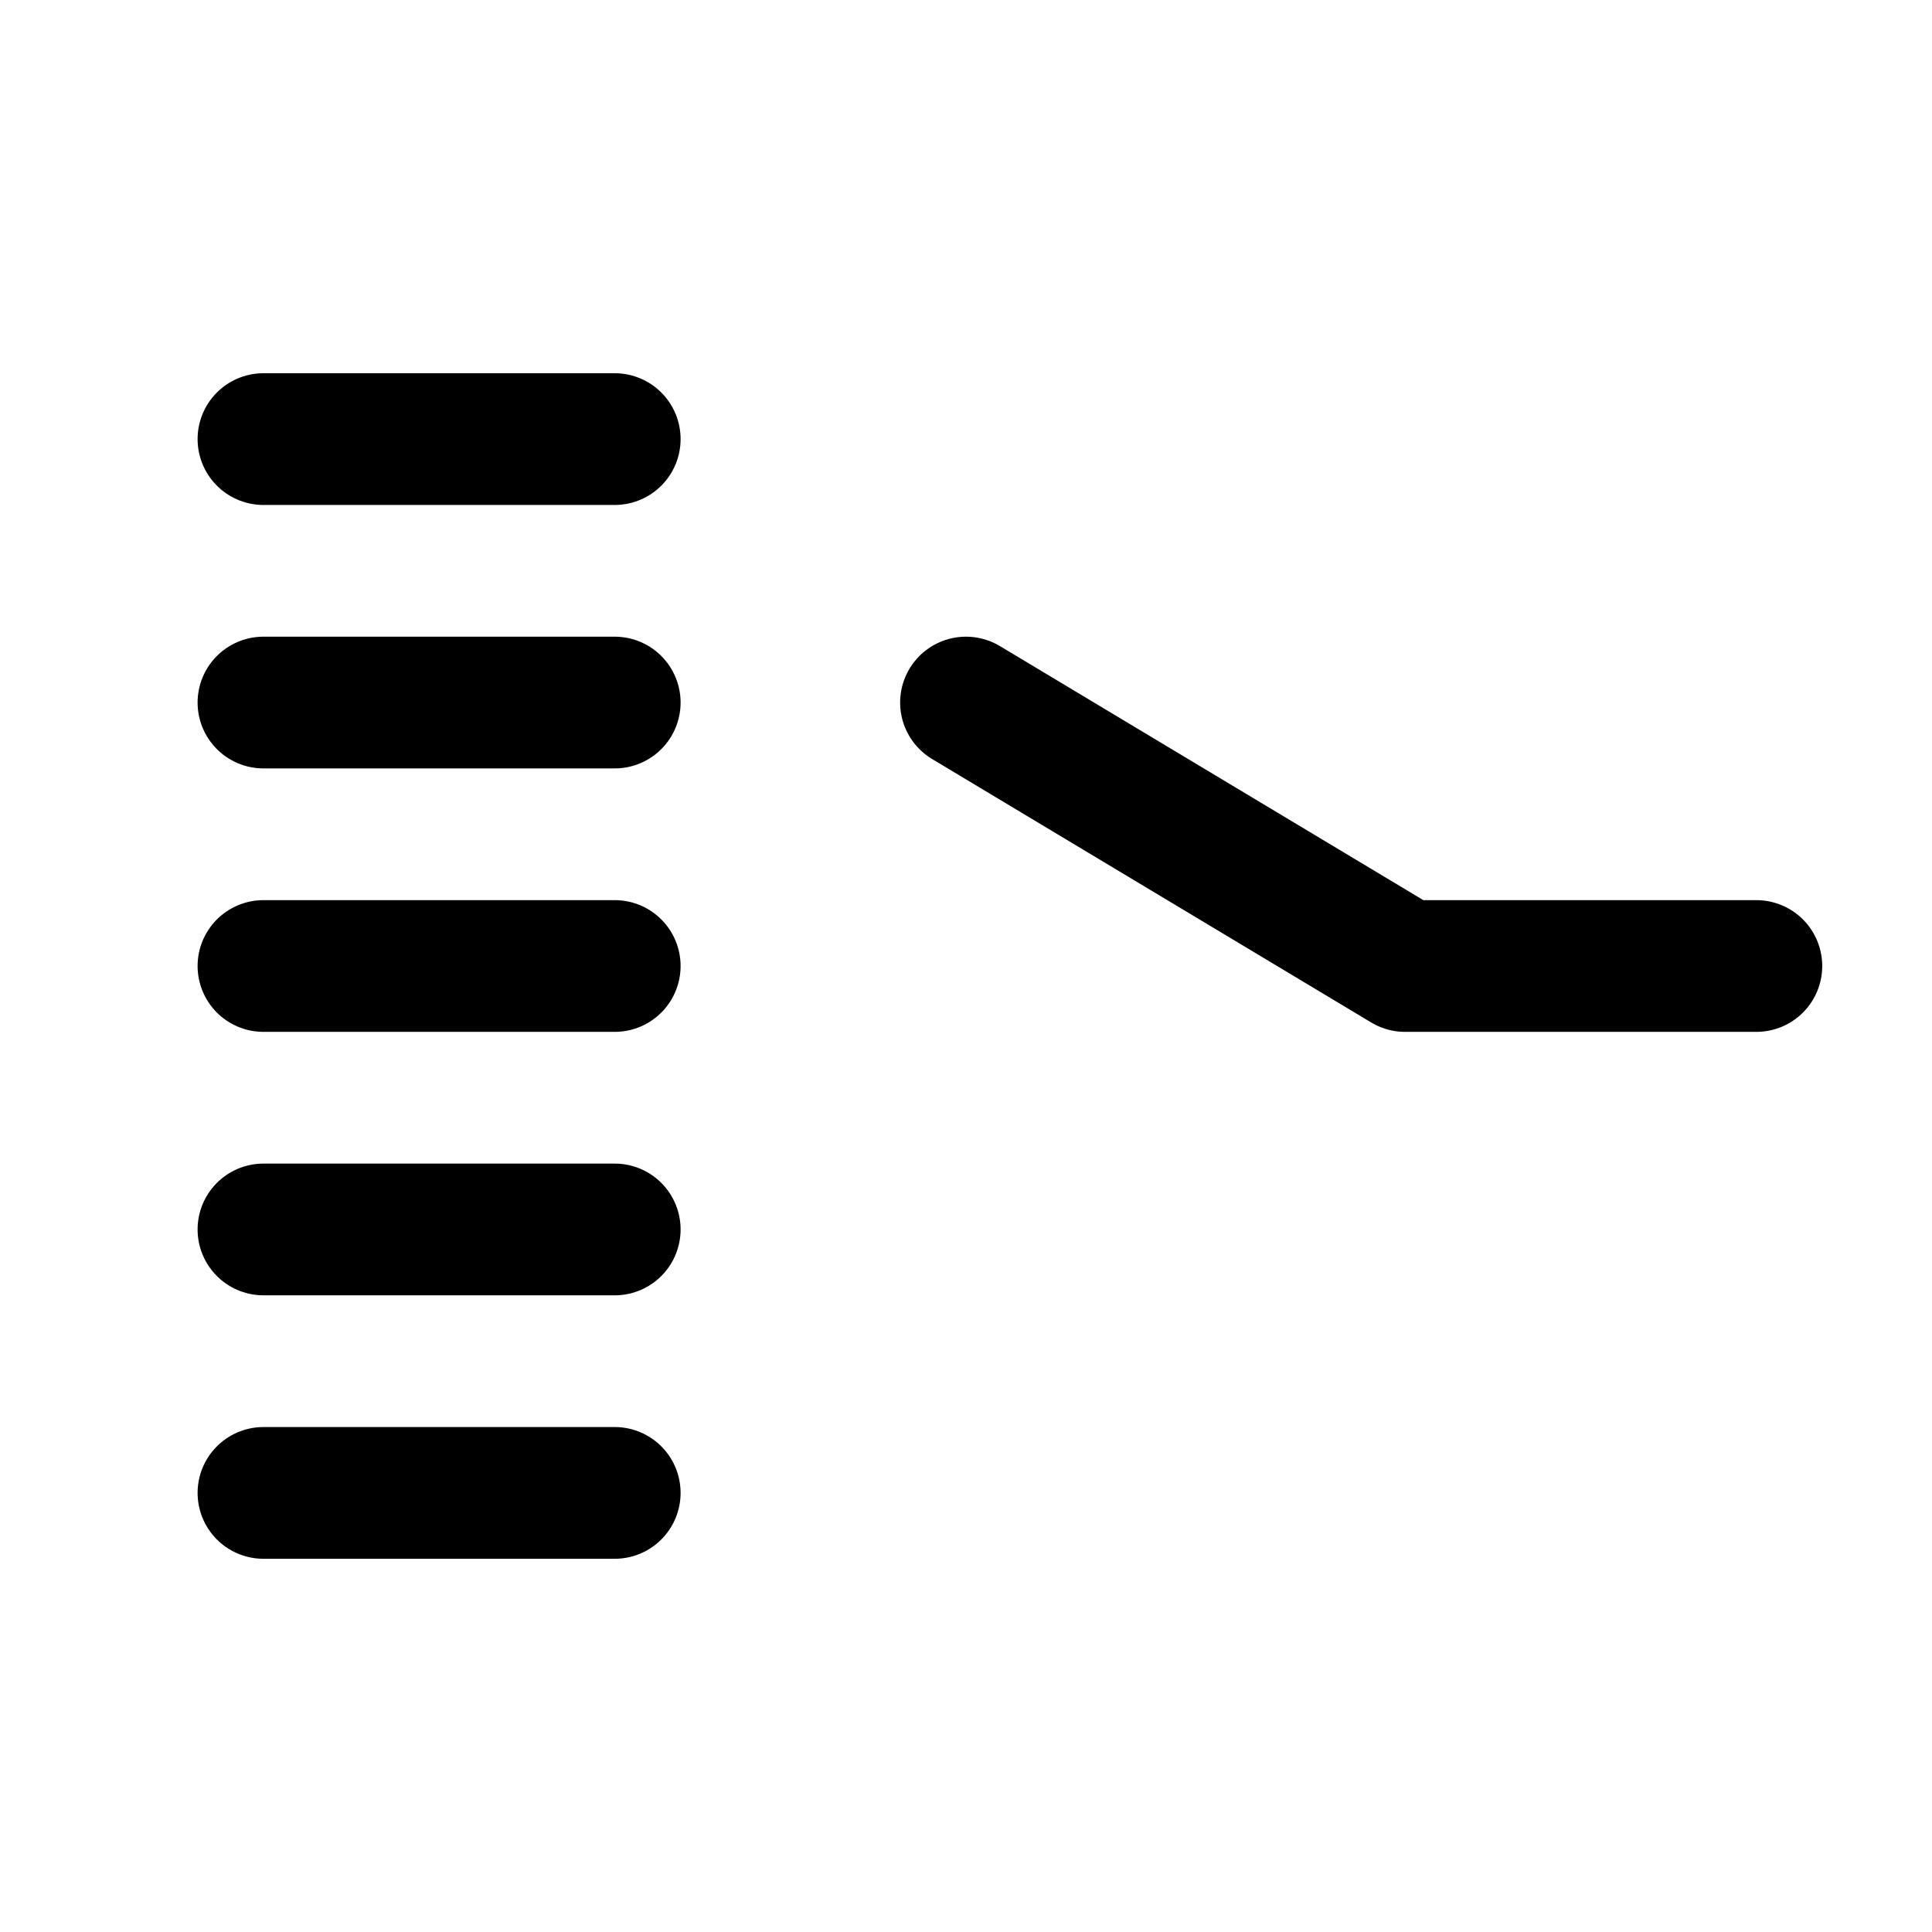
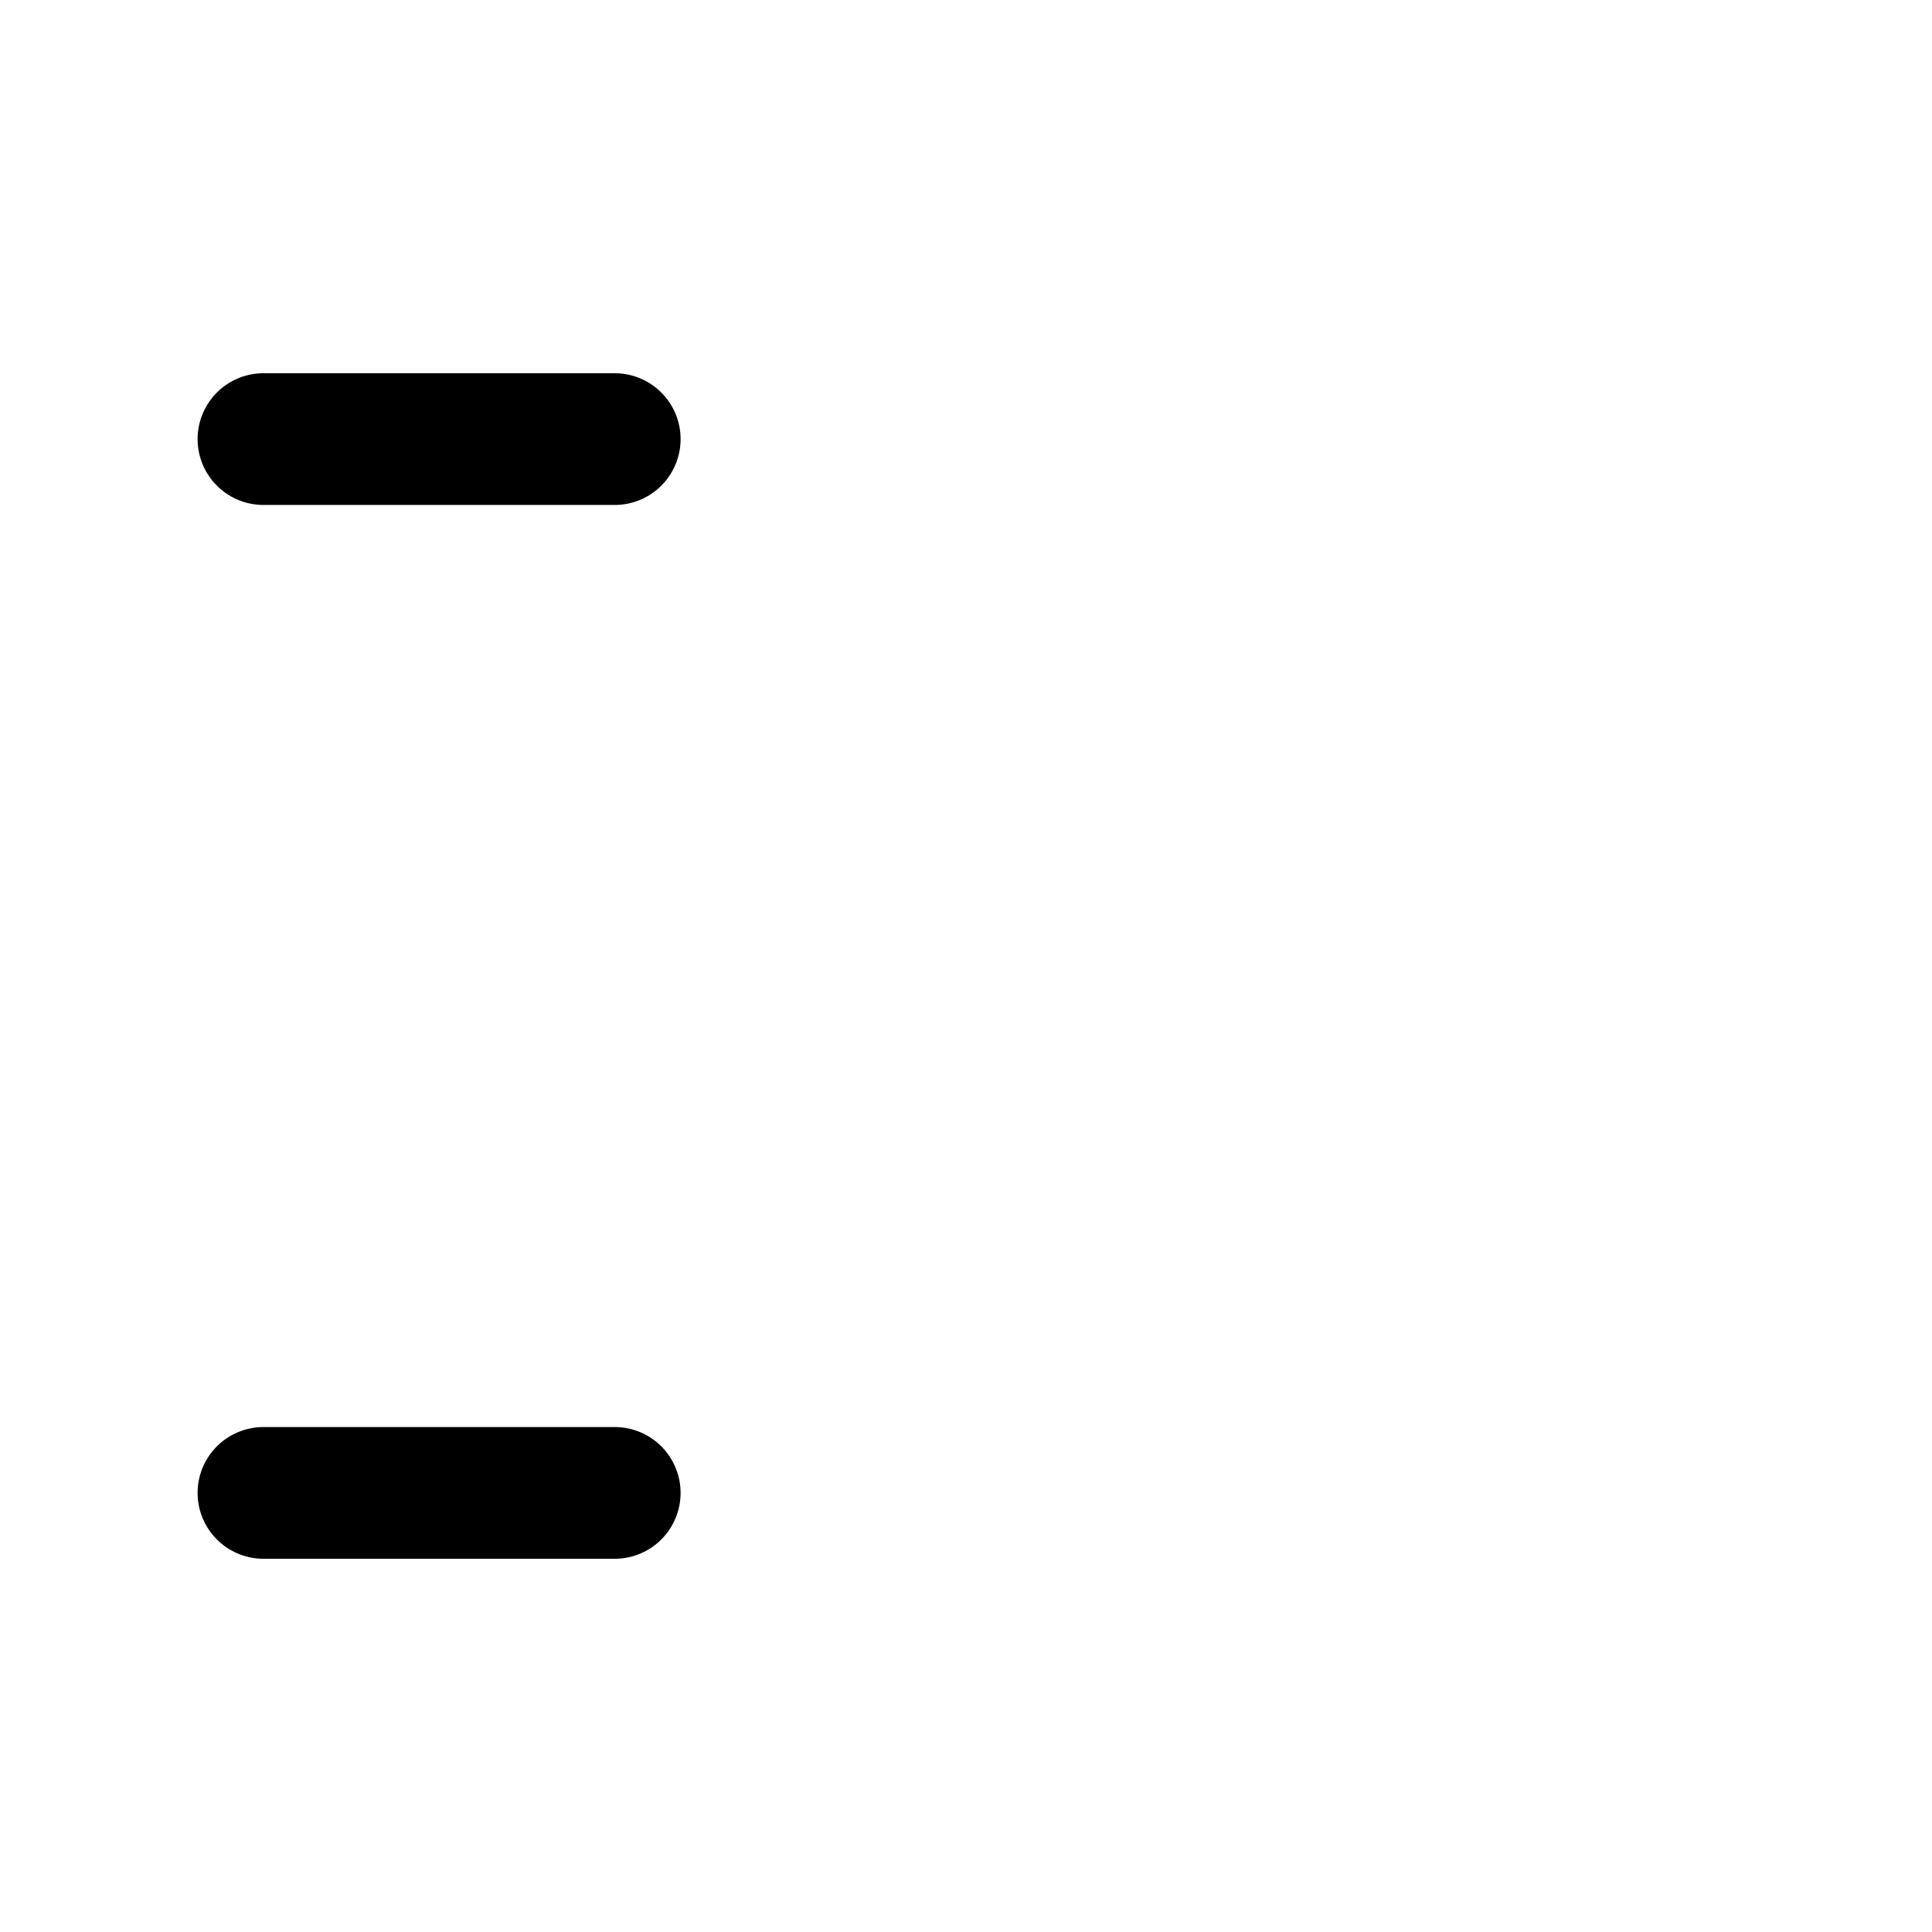
<svg xmlns="http://www.w3.org/2000/svg" width="22" height="22" viewBox="0 0 22 22" fill="none">
-   <path d="M20 11H16L11 8" stroke="black" stroke-width="1.5" stroke-linecap="round" stroke-linejoin="round" />
  <path d="M7 5H3" stroke="black" stroke-width="1.5" stroke-linecap="round" stroke-linejoin="round" />
-   <path d="M7 8H3" stroke="black" stroke-width="1.5" stroke-linecap="round" stroke-linejoin="round" />
-   <path d="M7 11H3" stroke="black" stroke-width="1.5" stroke-linecap="round" stroke-linejoin="round" />
-   <path d="M7 14H3" stroke="black" stroke-width="1.5" stroke-linecap="round" stroke-linejoin="round" />
  <path d="M7 17H3" stroke="black" stroke-width="1.5" stroke-linecap="round" stroke-linejoin="round" />
</svg>